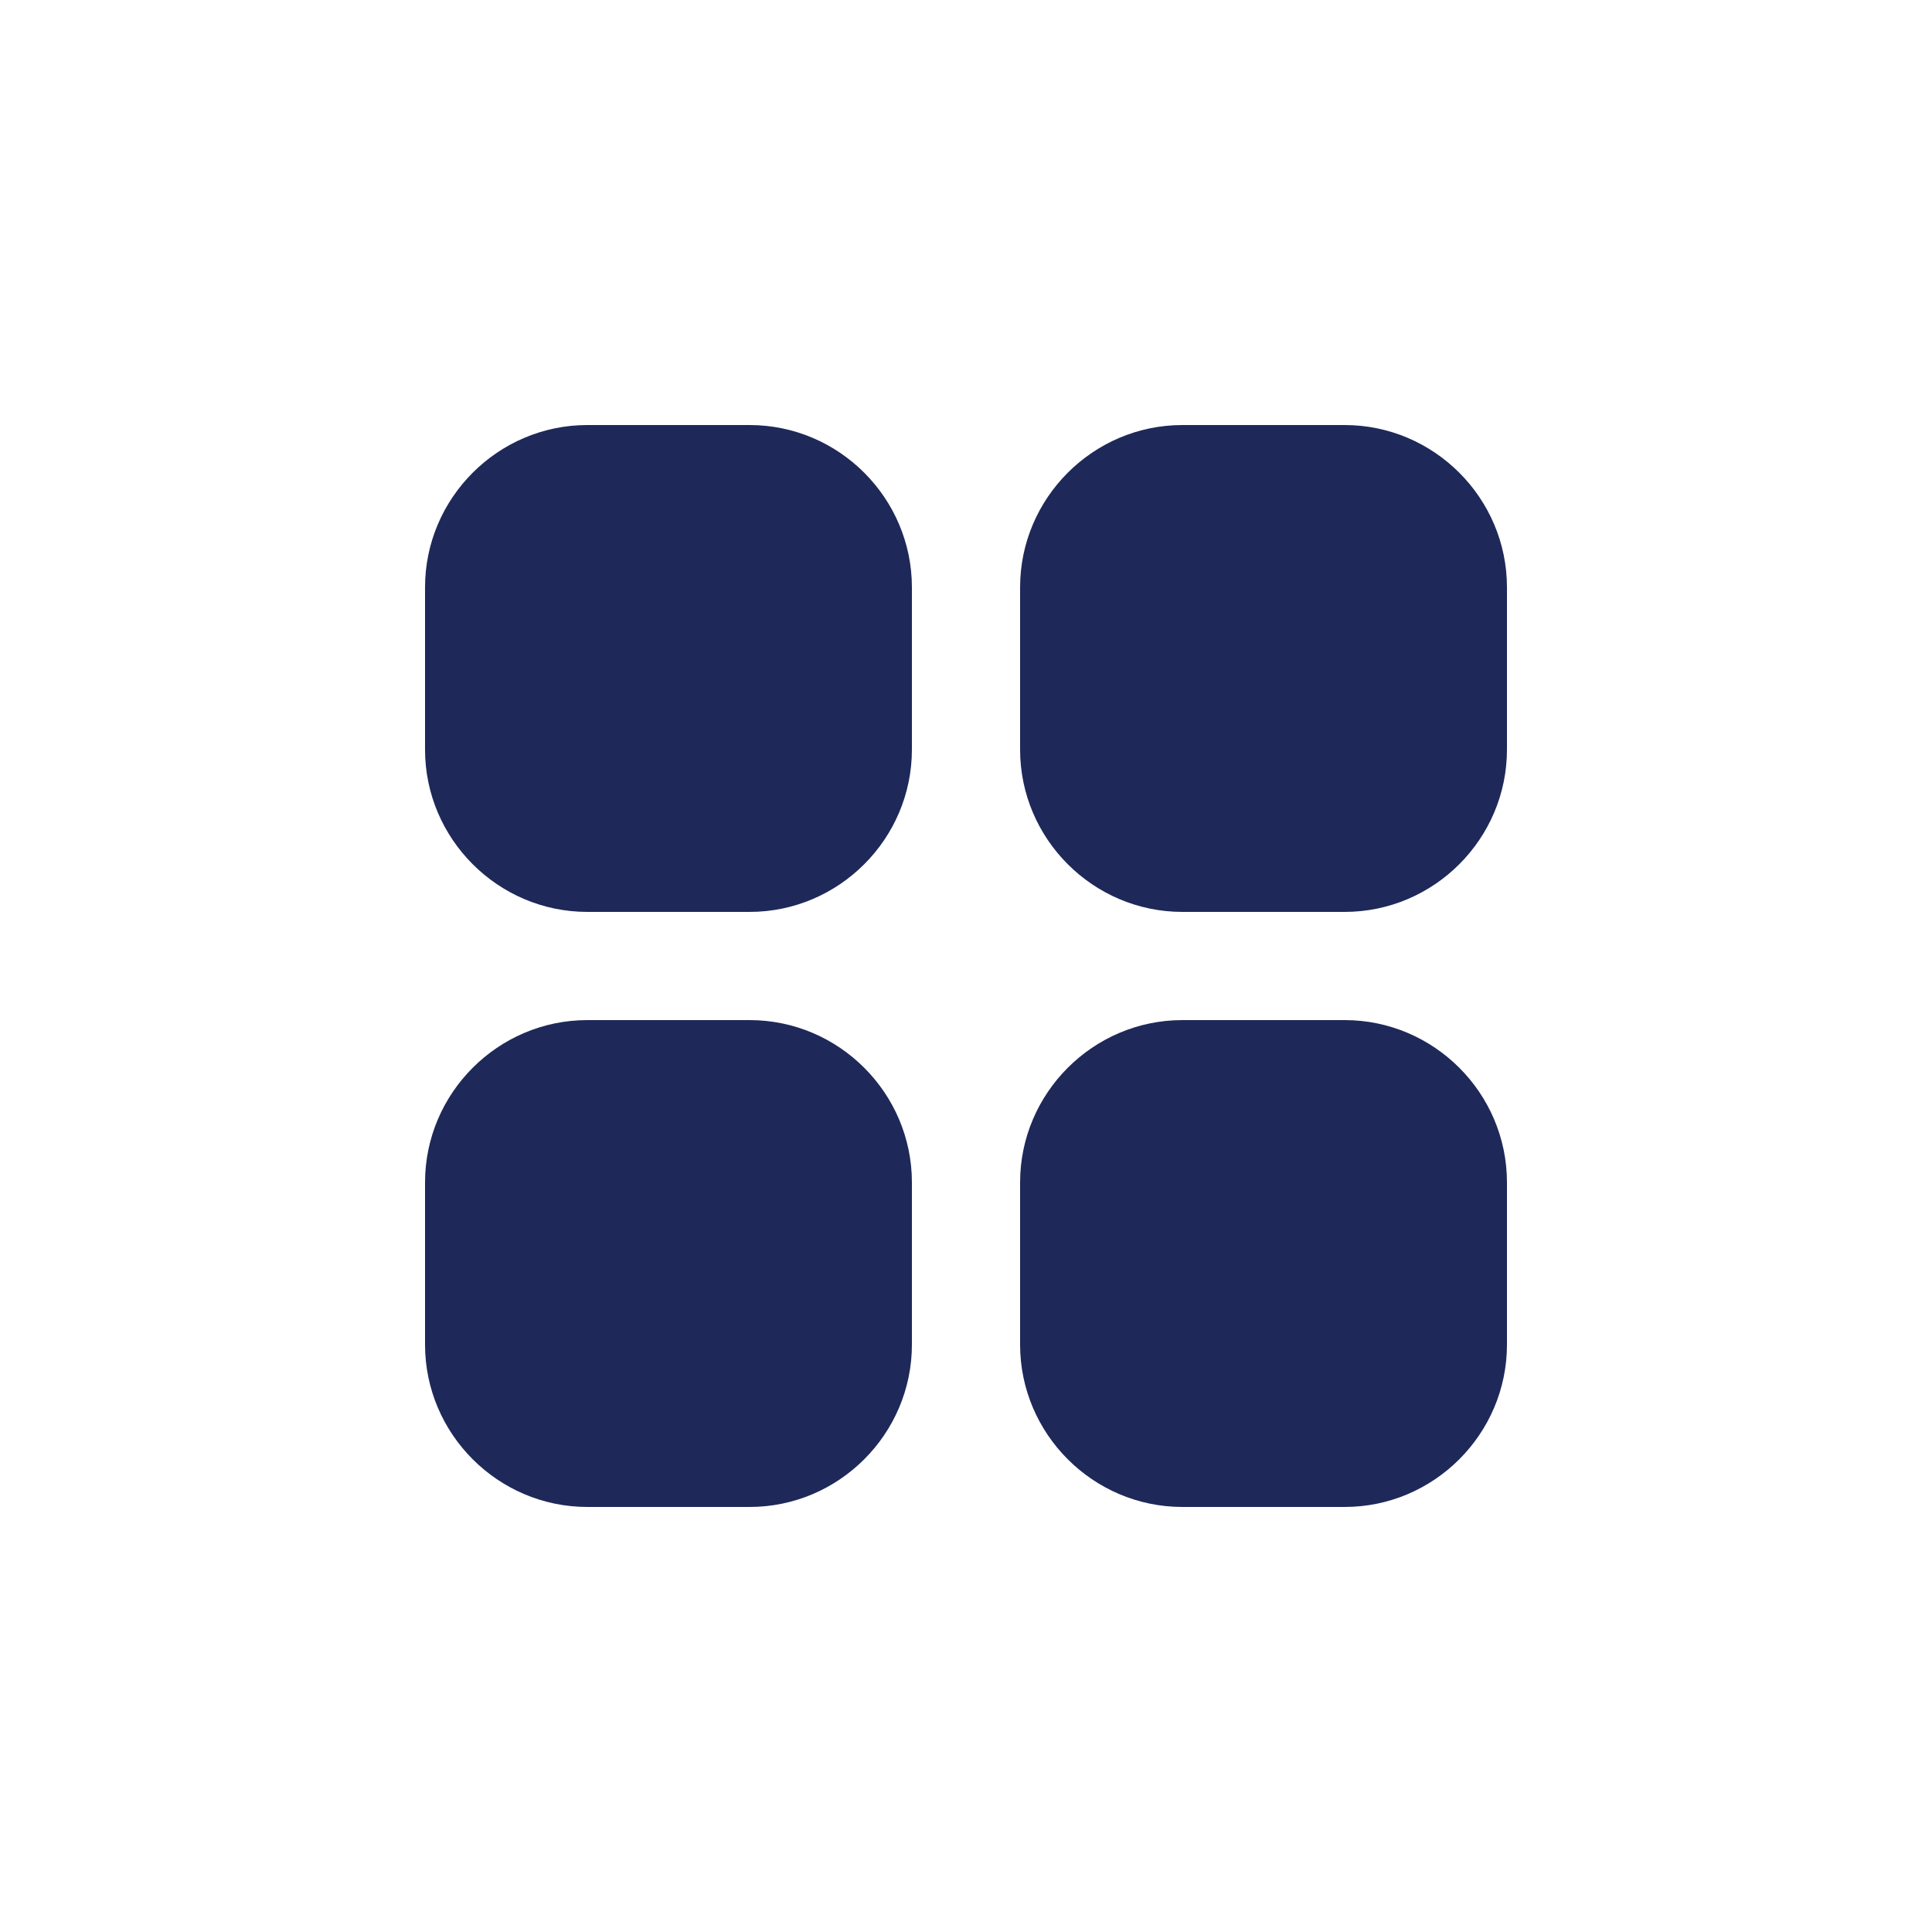
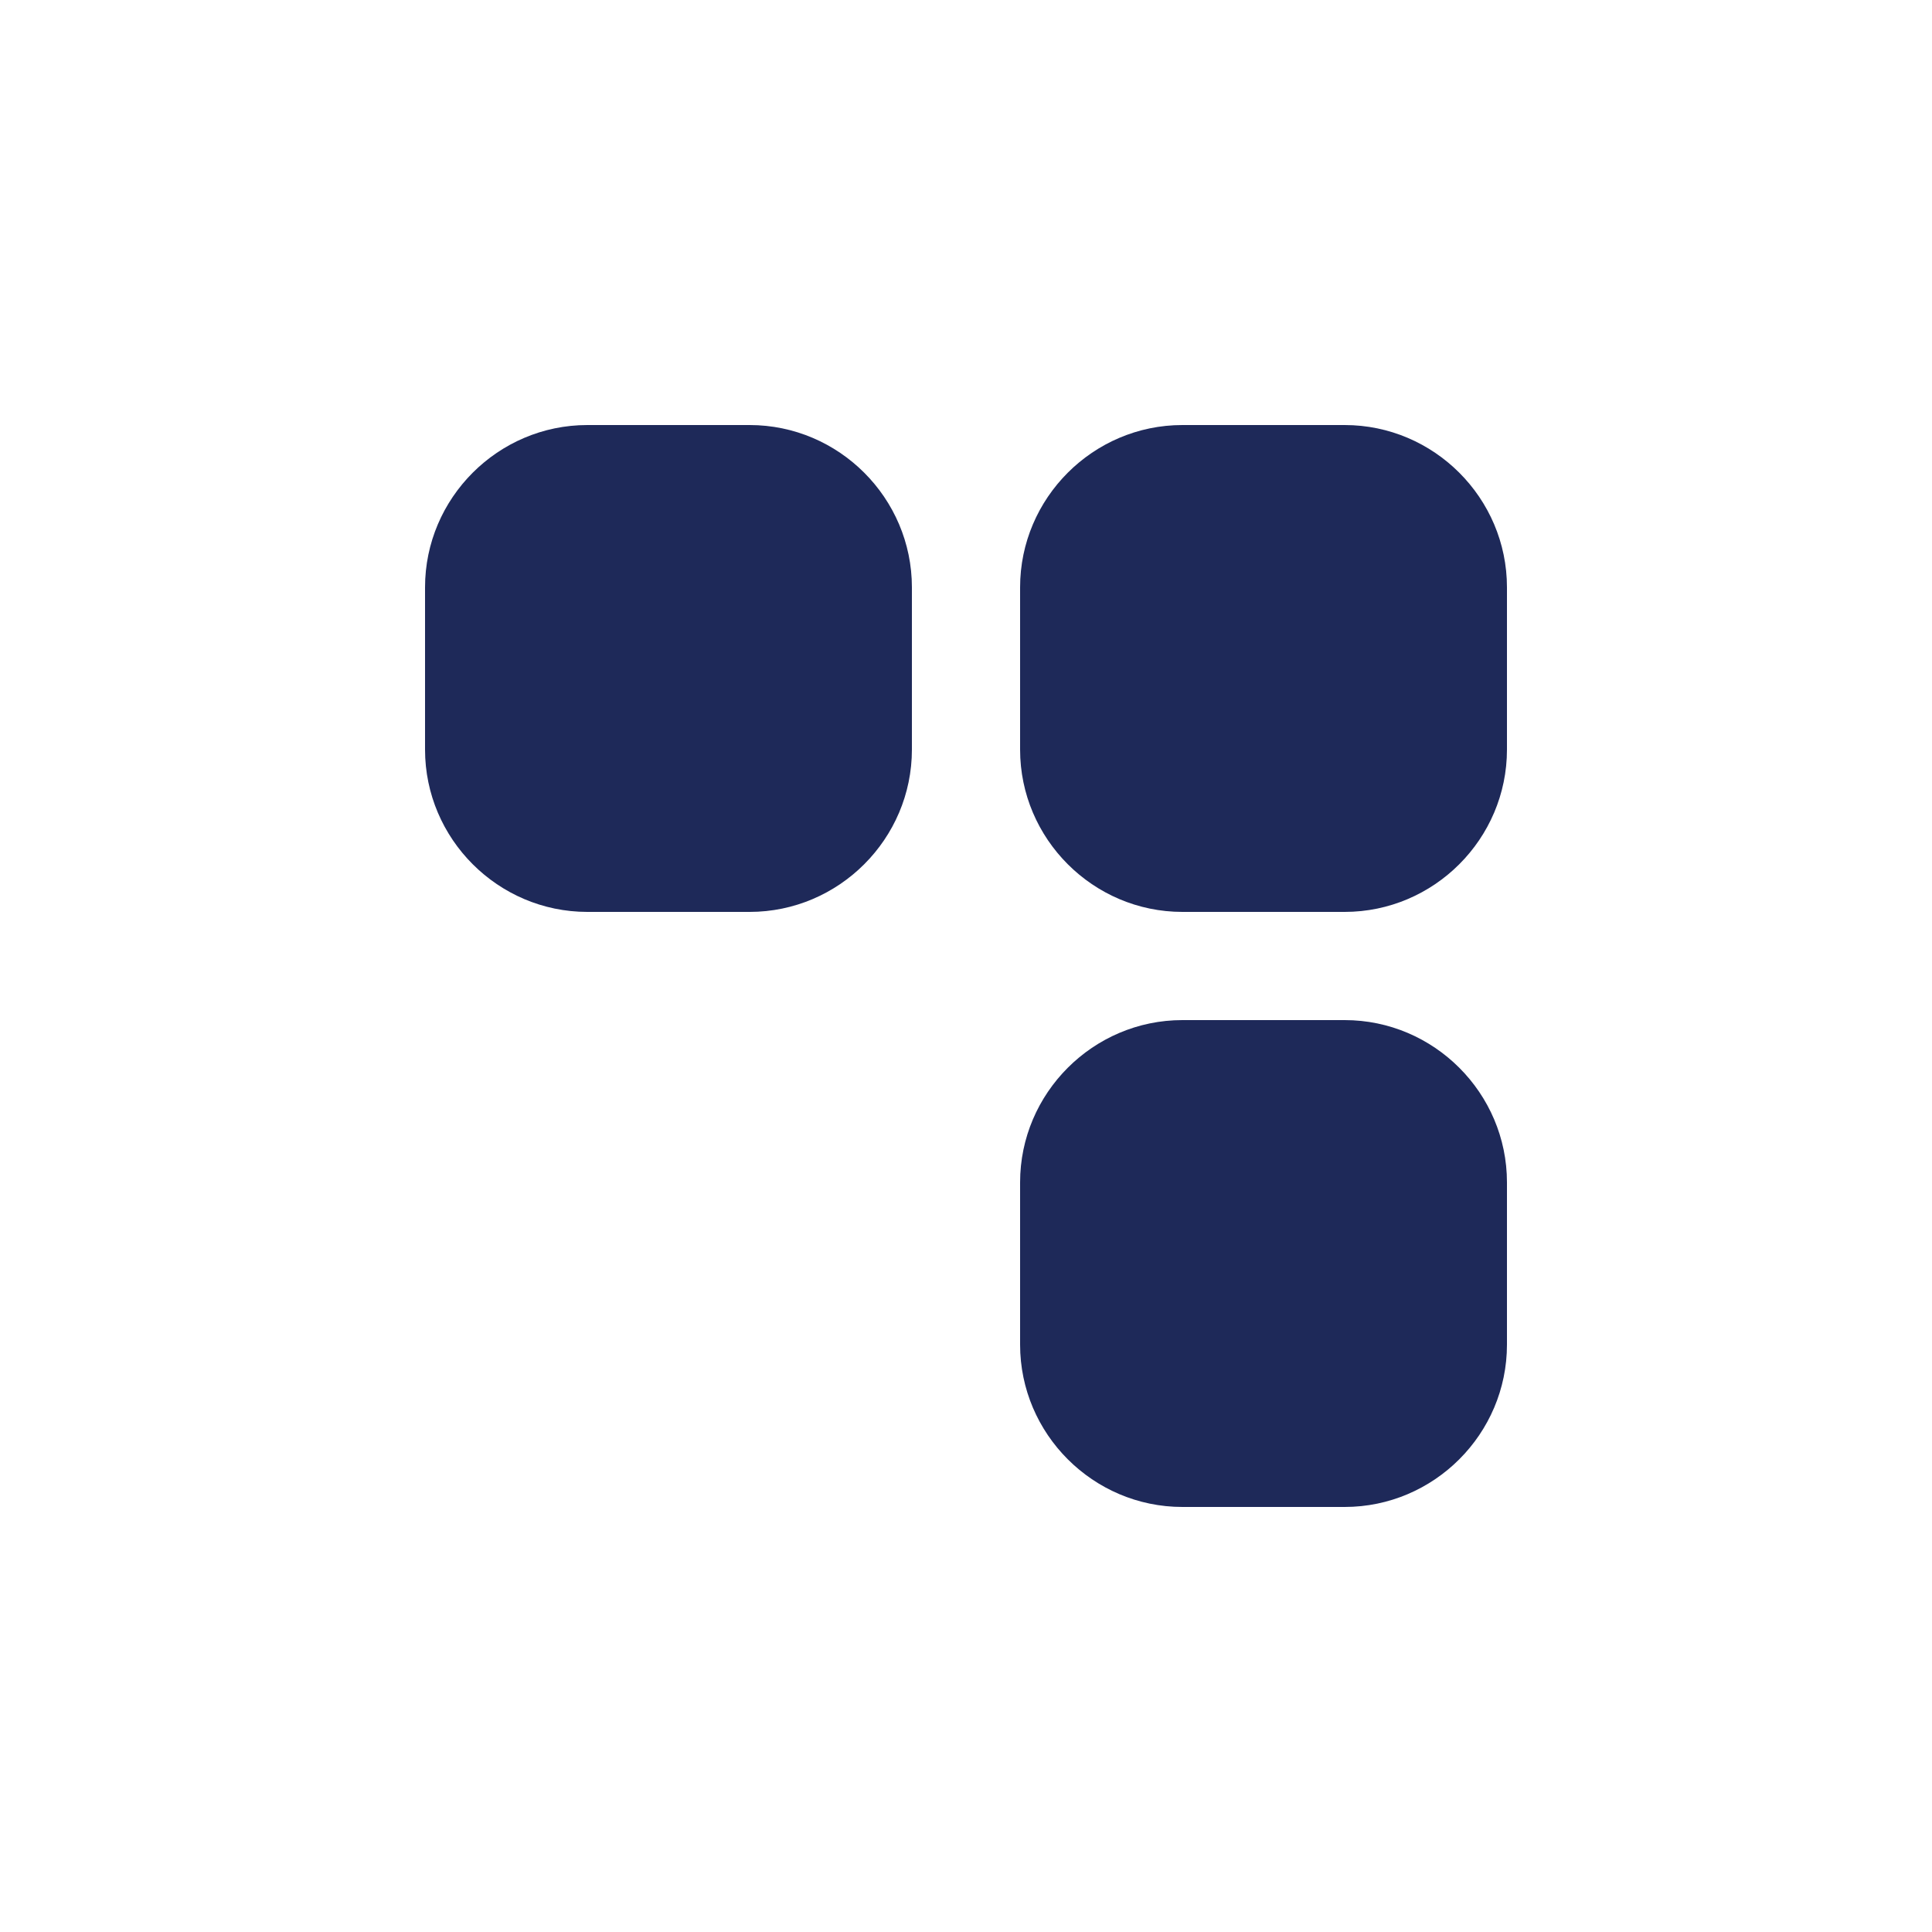
<svg xmlns="http://www.w3.org/2000/svg" id="Слой_1" enable-background="new 0 0 4000 4000" viewBox="0 0 4000 4000">
  <g>
    <g>
      <g>
-         <path d="m1888 2448v336c0 184.789-151.211 336-336 336h-336c-184.789 0-336-151.211-336-336v-336c0-184.789 151.211-336 336-336h336c184.789 0 336 151.211 336 336z" fill="#1e2959" />
-       </g>
+         </g>
      <g>
        <path d="m1888 1216v336c0 184.789-151.211 336-336 336h-336c-184.789 0-336-151.211-336-336v-336c0-184.789 151.211-336 336-336h336c184.789 0 336 151.211 336 336z" fill="#1e2959" />
      </g>
    </g>
    <g>
      <g>
        <path d="m3120 2448v336c0 184.789-151.211 336-336 336h-336c-184.789 0-336-151.211-336-336v-336c0-184.789 151.211-336 336-336h336c184.789 0 336 151.211 336 336z" fill="#1e2959" />
      </g>
      <g>
        <path d="m3120 1216v336c0 184.789-151.211 336-336 336h-336c-184.789 0-336-151.211-336-336v-336c0-184.789 151.211-336 336-336h336c184.789 0 336 151.211 336 336z" fill="#1e2959" />
      </g>
    </g>
  </g>
</svg>